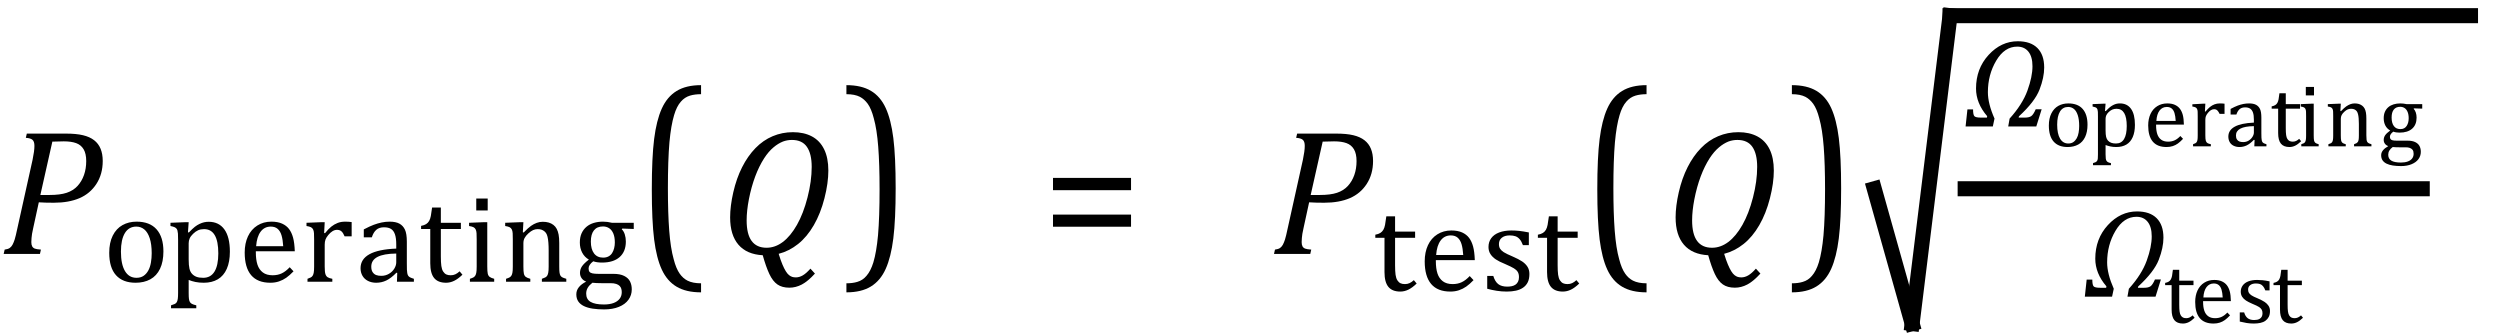
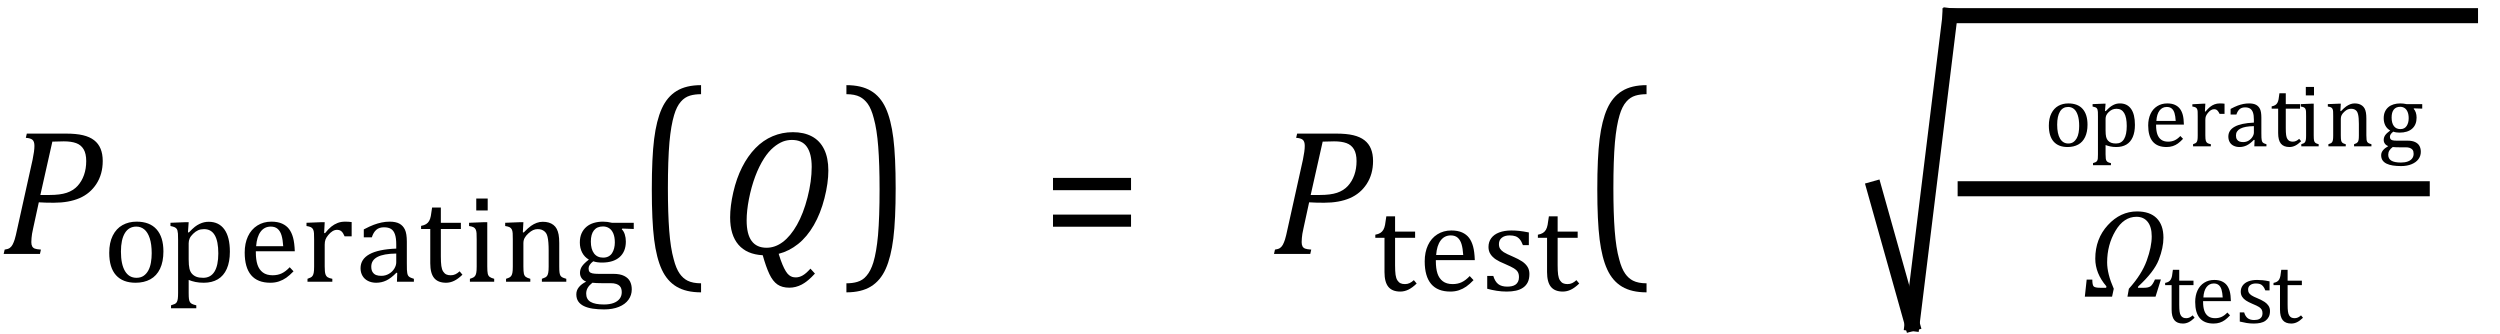
<svg xmlns="http://www.w3.org/2000/svg" stroke-dasharray="none" shape-rendering="auto" font-family="'Dialog'" width="276.813" text-rendering="auto" fill-opacity="1" contentScriptType="text/ecmascript" color-interpolation="auto" color-rendering="auto" preserveAspectRatio="xMidYMid meet" font-size="12" fill="black" stroke="black" image-rendering="auto" stroke-miterlimit="10" zoomAndPan="magnify" version="1.0" stroke-linecap="square" stroke-linejoin="miter" contentStyleType="text/css" font-style="normal" height="37" stroke-width="1" stroke-dashoffset="0" font-weight="normal" stroke-opacity="1" y="-11">
  <defs id="genericDefs" />
  <g>
    <g text-rendering="optimizeLegibility" transform="translate(0,28.12)" color-rendering="optimizeQuality" color-interpolation="linearRGB" image-rendering="optimizeQuality">
      <path d="M7.281 -13.328 Q8.438 -13.328 9.188 -13.148 Q9.938 -12.969 10.422 -12.594 Q10.906 -12.219 11.141 -11.641 Q11.375 -11.062 11.375 -10.297 Q11.375 -8.844 10.68 -7.766 Q9.984 -6.688 8.805 -6.18 Q7.625 -5.672 5.953 -5.672 Q4.969 -5.672 4.297 -5.719 L3.672 -2.844 Q3.578 -2.438 3.547 -2.227 Q3.516 -2.016 3.492 -1.766 Q3.469 -1.516 3.469 -1.312 Q3.469 -1.016 3.562 -0.844 Q3.656 -0.672 3.852 -0.594 Q4.047 -0.516 4.531 -0.484 L4.422 0 L0.406 0 L0.516 -0.484 Q0.891 -0.531 1.078 -0.664 Q1.266 -0.797 1.391 -1.031 Q1.516 -1.266 1.625 -1.602 Q1.734 -1.938 1.938 -2.906 L3.609 -10.438 Q3.812 -11.406 3.812 -11.969 Q3.812 -12.453 3.594 -12.641 Q3.375 -12.828 2.859 -12.859 L2.969 -13.328 L7.281 -13.328 ZM5.484 -6.531 Q6.656 -6.531 7.383 -6.773 Q8.109 -7.016 8.578 -7.523 Q9.047 -8.031 9.297 -8.734 Q9.547 -9.438 9.547 -10.281 Q9.547 -11.109 9.258 -11.594 Q8.969 -12.078 8.43 -12.273 Q7.891 -12.469 7.062 -12.469 Q6.453 -12.469 5.797 -12.438 L4.469 -6.531 L5.484 -6.531 Z" stroke="none" />
    </g>
    <g text-rendering="optimizeLegibility" transform="translate(11.375,31.198)" color-rendering="optimizeQuality" color-interpolation="linearRGB" image-rendering="optimizeQuality">
      <path d="M3.641 0.109 Q2.219 0.109 1.469 -0.727 Q0.719 -1.562 0.719 -3.203 Q0.719 -4.328 1.109 -5.109 Q1.5 -5.891 2.188 -6.273 Q2.875 -6.656 3.75 -6.656 Q5.203 -6.656 5.961 -5.805 Q6.719 -4.953 6.719 -3.359 Q6.719 -2.219 6.344 -1.438 Q5.969 -0.656 5.273 -0.273 Q4.578 0.109 3.641 0.109 ZM2.016 -3.344 Q2.016 -1.938 2.461 -1.188 Q2.906 -0.438 3.734 -0.438 Q4.203 -0.438 4.523 -0.656 Q4.844 -0.875 5.047 -1.25 Q5.25 -1.625 5.336 -2.125 Q5.422 -2.625 5.422 -3.156 Q5.422 -4.156 5.203 -4.82 Q4.984 -5.484 4.602 -5.797 Q4.219 -6.109 3.719 -6.109 Q2.891 -6.109 2.453 -5.391 Q2.016 -4.672 2.016 -3.344 ZM9.516 -0.203 L9.516 1.234 Q9.516 1.688 9.547 1.906 Q9.578 2.125 9.656 2.25 Q9.734 2.375 9.883 2.453 Q10.031 2.531 10.359 2.609 L10.359 2.938 L7.562 2.938 L7.562 2.609 Q7.812 2.531 7.969 2.461 Q8.125 2.391 8.203 2.25 Q8.281 2.109 8.312 1.875 Q8.344 1.641 8.344 1.234 L8.344 -4.625 Q8.344 -5.125 8.328 -5.328 Q8.312 -5.531 8.273 -5.672 Q8.234 -5.812 8.156 -5.898 Q8.078 -5.984 7.945 -6.047 Q7.812 -6.109 7.5 -6.172 L7.5 -6.531 L9.109 -6.594 L9.516 -6.594 L9.438 -5.484 L9.531 -5.453 Q9.953 -5.891 10.203 -6.086 Q10.453 -6.281 10.719 -6.406 Q10.984 -6.531 11.227 -6.586 Q11.469 -6.641 11.734 -6.641 Q12.859 -6.641 13.469 -5.797 Q14.078 -4.953 14.078 -3.328 Q14.078 -2.203 13.734 -1.43 Q13.391 -0.656 12.742 -0.273 Q12.094 0.109 11.188 0.109 Q10.672 0.109 10.266 0.023 Q9.859 -0.062 9.516 -0.203 ZM9.516 -2.469 Q9.516 -1.812 9.602 -1.453 Q9.688 -1.094 9.891 -0.875 Q10.094 -0.656 10.383 -0.547 Q10.672 -0.438 11.125 -0.438 Q11.953 -0.438 12.375 -1.125 Q12.797 -1.812 12.797 -3.141 Q12.797 -5.828 11.219 -5.828 Q10.844 -5.828 10.562 -5.703 Q10.281 -5.578 10.008 -5.312 Q9.734 -5.047 9.625 -4.797 Q9.516 -4.547 9.516 -4.266 L9.516 -2.469 ZM21.125 -1.156 Q20.688 -0.703 20.32 -0.445 Q19.953 -0.188 19.516 -0.039 Q19.078 0.109 18.562 0.109 Q17.141 0.109 16.43 -0.734 Q15.719 -1.578 15.719 -3.234 Q15.719 -4.25 16.078 -5.023 Q16.438 -5.797 17.117 -6.227 Q17.797 -6.656 18.672 -6.656 Q19.375 -6.656 19.859 -6.438 Q20.344 -6.219 20.633 -5.836 Q20.922 -5.453 21.078 -4.875 Q21.234 -4.297 21.266 -3.375 L16.953 -3.375 L16.953 -3.25 Q16.953 -2.438 17.133 -1.891 Q17.312 -1.344 17.727 -1.031 Q18.141 -0.719 18.812 -0.719 Q19.375 -0.719 19.82 -0.93 Q20.266 -1.141 20.703 -1.609 L21.125 -1.156 ZM19.984 -3.938 Q19.938 -4.672 19.797 -5.141 Q19.656 -5.609 19.367 -5.859 Q19.078 -6.109 18.609 -6.109 Q17.906 -6.109 17.484 -5.547 Q17.062 -4.984 16.984 -3.938 L19.984 -3.938 ZM24.516 -5.406 L24.609 -5.375 Q24.984 -5.844 25.305 -6.102 Q25.625 -6.359 26 -6.508 Q26.375 -6.656 26.844 -6.656 Q27.234 -6.656 27.562 -6.609 L27.562 -5.031 L26.781 -5.031 Q26.625 -5.406 26.438 -5.578 Q26.25 -5.75 25.938 -5.75 Q25.688 -5.75 25.445 -5.602 Q25.203 -5.453 24.977 -5.18 Q24.75 -4.906 24.664 -4.672 Q24.578 -4.438 24.578 -4.109 L24.578 -1.703 Q24.578 -1.094 24.656 -0.852 Q24.734 -0.609 24.906 -0.5 Q25.078 -0.391 25.422 -0.328 L25.422 0 L22.672 0 L22.672 -0.328 Q22.938 -0.422 23.047 -0.484 Q23.156 -0.547 23.234 -0.656 Q23.312 -0.766 23.359 -0.984 Q23.406 -1.203 23.406 -1.688 L23.406 -4.672 Q23.406 -5.109 23.391 -5.375 Q23.375 -5.641 23.289 -5.805 Q23.203 -5.969 23.039 -6.047 Q22.875 -6.125 22.562 -6.172 L22.562 -6.531 L24.172 -6.594 L24.578 -6.594 L24.516 -5.406 ZM32.609 -0.984 L32.516 -1 Q31.922 -0.391 31.398 -0.141 Q30.875 0.109 30.281 0.109 Q29.766 0.109 29.367 -0.094 Q28.969 -0.297 28.758 -0.664 Q28.547 -1.031 28.547 -1.5 Q28.547 -2.5 29.531 -3.047 Q30.516 -3.594 32.5 -3.672 L32.5 -4.125 Q32.5 -4.828 32.359 -5.242 Q32.219 -5.656 31.93 -5.844 Q31.641 -6.031 31.141 -6.031 Q30.609 -6.031 30.289 -5.75 Q29.969 -5.469 29.797 -4.922 L28.906 -4.922 L28.906 -5.797 Q29.562 -6.141 30 -6.305 Q30.438 -6.469 30.875 -6.562 Q31.312 -6.656 31.766 -6.656 Q32.438 -6.656 32.844 -6.438 Q33.25 -6.219 33.461 -5.773 Q33.672 -5.328 33.672 -4.438 L33.672 -2.062 Q33.672 -1.547 33.68 -1.344 Q33.688 -1.141 33.719 -0.961 Q33.75 -0.781 33.82 -0.672 Q33.891 -0.562 34.023 -0.492 Q34.156 -0.422 34.453 -0.328 L34.453 0 L32.578 0 L32.609 -0.984 ZM32.5 -3.125 Q31.109 -3.109 30.422 -2.75 Q29.734 -2.391 29.734 -1.672 Q29.734 -1.281 29.891 -1.055 Q30.047 -0.828 30.281 -0.742 Q30.516 -0.656 30.844 -0.656 Q31.312 -0.656 31.695 -0.883 Q32.078 -1.109 32.289 -1.461 Q32.5 -1.812 32.5 -2.156 L32.5 -3.125 ZM35.25 -6.188 Q35.594 -6.25 35.805 -6.383 Q36.016 -6.516 36.141 -6.734 Q36.266 -6.953 36.328 -7.281 Q36.391 -7.609 36.469 -8.219 L37.438 -8.219 L37.438 -6.531 L39.656 -6.531 L39.656 -5.844 L37.438 -5.844 L37.438 -2.797 Q37.438 -2.141 37.492 -1.75 Q37.547 -1.359 37.695 -1.133 Q37.844 -0.906 38.039 -0.812 Q38.234 -0.719 38.531 -0.719 Q38.812 -0.719 39.047 -0.828 Q39.281 -0.938 39.516 -1.156 L39.828 -0.781 Q39.344 -0.312 38.906 -0.102 Q38.469 0.109 38.016 0.109 Q37.125 0.109 36.695 -0.414 Q36.266 -0.938 36.266 -2.047 L36.266 -5.844 L35.25 -5.844 L35.25 -6.188 ZM42.625 -9.219 L42.625 -7.891 L41.359 -7.891 L41.359 -9.219 L42.625 -9.219 ZM40.656 -0.328 Q40.938 -0.422 41.047 -0.484 Q41.156 -0.547 41.234 -0.656 Q41.312 -0.766 41.359 -0.984 Q41.406 -1.203 41.406 -1.688 L41.406 -4.672 Q41.406 -5.109 41.391 -5.375 Q41.375 -5.641 41.289 -5.805 Q41.203 -5.969 41.039 -6.047 Q40.875 -6.125 40.562 -6.172 L40.562 -6.531 L42.156 -6.594 L42.578 -6.594 L42.578 -1.703 Q42.578 -1.125 42.633 -0.891 Q42.688 -0.656 42.844 -0.539 Q43 -0.422 43.344 -0.328 L43.344 0 L40.656 0 L40.656 -0.328 ZM51.328 0 L48.625 0 L48.625 -0.328 Q48.891 -0.422 49.008 -0.484 Q49.125 -0.547 49.203 -0.656 Q49.281 -0.766 49.328 -0.992 Q49.375 -1.219 49.375 -1.688 L49.375 -3.469 Q49.375 -3.953 49.344 -4.344 Q49.312 -4.734 49.25 -4.984 Q49.188 -5.234 49.094 -5.375 Q49 -5.516 48.875 -5.609 Q48.75 -5.703 48.586 -5.766 Q48.422 -5.828 48.156 -5.828 Q47.891 -5.828 47.648 -5.719 Q47.406 -5.609 47.125 -5.352 Q46.844 -5.094 46.711 -4.844 Q46.578 -4.594 46.578 -4.266 L46.578 -1.703 Q46.578 -1.125 46.633 -0.891 Q46.688 -0.656 46.844 -0.539 Q47 -0.422 47.344 -0.328 L47.344 0 L44.656 0 L44.656 -0.328 Q44.938 -0.422 45.047 -0.484 Q45.156 -0.547 45.234 -0.656 Q45.312 -0.766 45.359 -0.984 Q45.406 -1.203 45.406 -1.688 L45.406 -4.672 Q45.406 -5.109 45.391 -5.375 Q45.375 -5.641 45.289 -5.805 Q45.203 -5.969 45.039 -6.047 Q44.875 -6.125 44.562 -6.172 L44.562 -6.531 L46.172 -6.594 L46.578 -6.594 L46.516 -5.484 L46.609 -5.453 Q47.109 -5.969 47.422 -6.188 Q47.734 -6.406 48.055 -6.523 Q48.375 -6.641 48.719 -6.641 Q49.094 -6.641 49.383 -6.555 Q49.672 -6.469 49.898 -6.297 Q50.125 -6.125 50.266 -5.859 Q50.406 -5.594 50.477 -5.227 Q50.547 -4.859 50.547 -4.281 L50.547 -1.703 Q50.547 -1.234 50.578 -1.023 Q50.609 -0.812 50.672 -0.695 Q50.734 -0.578 50.867 -0.5 Q51 -0.422 51.328 -0.328 L51.328 0 ZM58.797 -5.844 L57.531 -5.891 L57.469 -5.812 Q57.688 -5.609 57.805 -5.242 Q57.922 -4.875 57.922 -4.453 Q57.922 -3.344 57.234 -2.734 Q56.547 -2.125 55.281 -2.125 Q54.719 -2.125 54.312 -2.266 Q53.797 -1.875 53.797 -1.484 Q53.797 -1.234 53.891 -1.109 Q53.984 -0.984 54.219 -0.93 Q54.453 -0.875 54.906 -0.875 L56.547 -0.875 Q57.281 -0.875 57.734 -0.648 Q58.188 -0.422 58.383 -0.039 Q58.578 0.344 58.578 0.844 Q58.578 1.484 58.211 1.992 Q57.844 2.5 57.148 2.781 Q56.453 3.062 55.516 3.062 Q54.828 3.062 54.258 2.977 Q53.688 2.891 53.281 2.695 Q52.875 2.5 52.656 2.18 Q52.438 1.859 52.438 1.391 Q52.438 0.953 52.719 0.602 Q53 0.25 53.531 -0.016 Q53.203 -0.141 53.023 -0.398 Q52.844 -0.656 52.844 -0.984 Q52.844 -1.375 53.062 -1.703 Q53.281 -2.031 53.828 -2.453 Q53.344 -2.734 53.086 -3.227 Q52.828 -3.719 52.828 -4.344 Q52.828 -4.938 53.023 -5.367 Q53.219 -5.797 53.562 -6.086 Q53.906 -6.375 54.375 -6.516 Q54.844 -6.656 55.391 -6.656 Q55.891 -6.656 56.375 -6.531 L58.797 -6.531 L58.797 -5.844 ZM54.047 -4.453 Q54.047 -3.609 54.398 -3.141 Q54.75 -2.672 55.406 -2.672 Q55.75 -2.672 56 -2.805 Q56.25 -2.938 56.398 -3.172 Q56.547 -3.406 56.625 -3.711 Q56.703 -4.016 56.703 -4.344 Q56.703 -4.953 56.531 -5.352 Q56.359 -5.75 56.062 -5.938 Q55.766 -6.125 55.391 -6.125 Q54.734 -6.125 54.391 -5.695 Q54.047 -5.266 54.047 -4.453 ZM54.219 0.109 Q53.875 0.375 53.703 0.664 Q53.531 0.953 53.531 1.312 Q53.531 1.938 54.016 2.227 Q54.5 2.516 55.5 2.516 Q56.125 2.516 56.562 2.352 Q57 2.188 57.234 1.883 Q57.469 1.578 57.469 1.156 Q57.469 0.969 57.422 0.789 Q57.375 0.609 57.242 0.469 Q57.109 0.328 56.859 0.242 Q56.609 0.156 56.219 0.156 L55.203 0.156 Q54.641 0.156 54.219 0.109 Z" stroke="none" />
    </g>
    <g text-rendering="optimizeLegibility" transform="translate(70.406,27.032) matrix(1,0,0,1.256,0,0)" color-rendering="optimizeQuality" color-interpolation="linearRGB" image-rendering="optimizeQuality">
      <path d="M7.219 4.25 Q5.562 4.25 4.508 3.75 Q3.453 3.25 2.867 2.234 Q2.281 1.219 2.023 -0.414 Q1.766 -2.047 1.766 -4.844 Q1.766 -7.625 2.023 -9.266 Q2.281 -10.906 2.867 -11.945 Q3.453 -12.984 4.508 -13.5 Q5.562 -14.016 7.219 -14.016 L7.219 -13.219 Q6.531 -13.219 6 -13.094 Q5.406 -12.953 4.984 -12.562 Q4.516 -12.141 4.234 -11.375 Q3.891 -10.469 3.719 -8.984 Q3.547 -7.406 3.547 -4.922 Q3.547 -2.719 3.695 -1.18 Q3.844 0.359 4.188 1.328 Q4.453 2.156 4.859 2.609 Q5.219 3.016 5.719 3.219 Q6.297 3.453 7.219 3.453 L7.219 4.25 Z" stroke="none" />
    </g>
    <g text-rendering="optimizeLegibility" transform="translate(79.625,28.12)" color-rendering="optimizeQuality" color-interpolation="linearRGB" image-rendering="optimizeQuality">
      <path d="M6.594 -0.016 Q6.812 0.703 7.008 1.164 Q7.203 1.625 7.383 1.914 Q7.562 2.203 7.742 2.344 Q7.922 2.484 8.094 2.539 Q8.266 2.594 8.5 2.594 Q8.875 2.594 9.258 2.375 Q9.641 2.156 10.109 1.625 L10.609 2.172 Q9.828 3.031 9.156 3.383 Q8.484 3.734 7.781 3.734 Q6.969 3.734 6.453 3.375 Q5.938 3.016 5.562 2.219 Q5.188 1.422 4.828 0.141 Q3.062 0.047 2.141 -1.023 Q1.219 -2.094 1.219 -4.047 Q1.219 -5.297 1.57 -6.836 Q1.922 -8.375 2.547 -9.609 Q3.172 -10.844 4.023 -11.719 Q4.875 -12.594 5.93 -13.039 Q6.984 -13.484 8.172 -13.484 Q9.391 -13.484 10.273 -13.016 Q11.156 -12.547 11.625 -11.594 Q12.094 -10.641 12.094 -9.234 Q12.094 -7.859 11.664 -6.172 Q11.234 -4.484 10.484 -3.188 Q9.734 -1.891 8.742 -1.102 Q7.75 -0.312 6.594 -0.016 ZM10.25 -9.641 Q10.25 -11.094 9.719 -11.859 Q9.188 -12.625 8.062 -12.625 Q7.547 -12.625 7.078 -12.453 Q6.531 -12.234 6.031 -11.812 Q5.469 -11.344 4.984 -10.594 Q4.422 -9.719 4 -8.594 Q3.562 -7.422 3.297 -6.062 Q3.047 -4.766 3.047 -3.719 Q3.047 -2.188 3.602 -1.438 Q4.156 -0.688 5.25 -0.688 Q6.203 -0.688 7.055 -1.328 Q7.906 -1.969 8.617 -3.219 Q9.328 -4.469 9.789 -6.266 Q10.25 -8.062 10.25 -9.641 Z" stroke="none" />
    </g>
    <g text-rendering="optimizeLegibility" transform="translate(93.297,27.032) matrix(1,0,0,1.256,0,0)" color-rendering="optimizeQuality" color-interpolation="linearRGB" image-rendering="optimizeQuality">
      <path d="M0.422 -14.016 Q2.078 -14.016 3.133 -13.516 Q4.188 -13.016 4.773 -12 Q5.359 -10.984 5.617 -9.352 Q5.875 -7.719 5.875 -4.922 Q5.875 -2.156 5.617 -0.508 Q5.359 1.141 4.773 2.18 Q4.188 3.219 3.133 3.734 Q2.078 4.25 0.422 4.25 L0.422 3.453 Q1.109 3.453 1.625 3.328 Q2.234 3.188 2.641 2.797 Q3.109 2.375 3.406 1.609 Q3.75 0.703 3.922 -0.781 Q4.094 -2.359 4.094 -4.844 Q4.094 -7.047 3.945 -8.586 Q3.797 -10.125 3.453 -11.094 Q3.188 -11.922 2.781 -12.375 Q2.406 -12.781 1.922 -12.984 Q1.344 -13.219 0.422 -13.219 L0.422 -14.016 Z" stroke="none" />
    </g>
    <g text-rendering="optimizeLegibility" transform="translate(115.375,28.12)" color-rendering="optimizeQuality" color-interpolation="linearRGB" image-rendering="optimizeQuality">
      <path d="M1.219 -7.062 L1.219 -8.422 L9.859 -8.422 L9.859 -7.062 L1.219 -7.062 ZM1.219 -3.016 L1.219 -4.359 L9.859 -4.359 L9.859 -3.016 L1.219 -3.016 Z" stroke="none" />
    </g>
    <g text-rendering="optimizeLegibility" transform="translate(140.657,28.12)" color-rendering="optimizeQuality" color-interpolation="linearRGB" image-rendering="optimizeQuality">
      <path d="M7.281 -13.328 Q8.438 -13.328 9.188 -13.148 Q9.938 -12.969 10.422 -12.594 Q10.906 -12.219 11.141 -11.641 Q11.375 -11.062 11.375 -10.297 Q11.375 -8.844 10.68 -7.766 Q9.984 -6.688 8.805 -6.18 Q7.625 -5.672 5.953 -5.672 Q4.969 -5.672 4.297 -5.719 L3.672 -2.844 Q3.578 -2.438 3.547 -2.227 Q3.516 -2.016 3.492 -1.766 Q3.469 -1.516 3.469 -1.312 Q3.469 -1.016 3.562 -0.844 Q3.656 -0.672 3.852 -0.594 Q4.047 -0.516 4.531 -0.484 L4.422 0 L0.406 0 L0.516 -0.484 Q0.891 -0.531 1.078 -0.664 Q1.266 -0.797 1.391 -1.031 Q1.516 -1.266 1.625 -1.602 Q1.734 -1.938 1.938 -2.906 L3.609 -10.438 Q3.812 -11.406 3.812 -11.969 Q3.812 -12.453 3.594 -12.641 Q3.375 -12.828 2.859 -12.859 L2.969 -13.328 L7.281 -13.328 ZM5.484 -6.531 Q6.656 -6.531 7.383 -6.773 Q8.109 -7.016 8.578 -7.523 Q9.047 -8.031 9.297 -8.734 Q9.547 -9.438 9.547 -10.281 Q9.547 -11.109 9.258 -11.594 Q8.969 -12.078 8.43 -12.273 Q7.891 -12.469 7.062 -12.469 Q6.453 -12.469 5.797 -12.438 L4.469 -6.531 L5.484 -6.531 Z" stroke="none" />
    </g>
    <g text-rendering="optimizeLegibility" transform="translate(152.032,32.175)" color-rendering="optimizeQuality" color-interpolation="linearRGB" image-rendering="optimizeQuality">
      <path d="M0.25 -6.188 Q0.594 -6.25 0.805 -6.383 Q1.016 -6.516 1.141 -6.734 Q1.266 -6.953 1.328 -7.281 Q1.391 -7.609 1.469 -8.219 L2.438 -8.219 L2.438 -6.531 L4.656 -6.531 L4.656 -5.844 L2.438 -5.844 L2.438 -2.797 Q2.438 -2.141 2.492 -1.75 Q2.547 -1.359 2.695 -1.133 Q2.844 -0.906 3.039 -0.812 Q3.234 -0.719 3.531 -0.719 Q3.812 -0.719 4.047 -0.828 Q4.281 -0.938 4.516 -1.156 L4.828 -0.781 Q4.344 -0.312 3.906 -0.102 Q3.469 0.109 3.016 0.109 Q2.125 0.109 1.695 -0.414 Q1.266 -0.938 1.266 -2.047 L1.266 -5.844 L0.25 -5.844 L0.25 -6.188 ZM11.125 -1.156 Q10.688 -0.703 10.32 -0.445 Q9.953 -0.188 9.516 -0.039 Q9.078 0.109 8.562 0.109 Q7.141 0.109 6.43 -0.734 Q5.719 -1.578 5.719 -3.234 Q5.719 -4.25 6.078 -5.023 Q6.438 -5.797 7.117 -6.227 Q7.797 -6.656 8.672 -6.656 Q9.375 -6.656 9.859 -6.438 Q10.344 -6.219 10.633 -5.836 Q10.922 -5.453 11.078 -4.875 Q11.234 -4.297 11.266 -3.375 L6.953 -3.375 L6.953 -3.25 Q6.953 -2.438 7.133 -1.891 Q7.312 -1.344 7.727 -1.031 Q8.141 -0.719 8.812 -0.719 Q9.375 -0.719 9.82 -0.93 Q10.266 -1.141 10.703 -1.609 L11.125 -1.156 ZM9.984 -3.938 Q9.938 -4.672 9.797 -5.141 Q9.656 -5.609 9.367 -5.859 Q9.078 -6.109 8.609 -6.109 Q7.906 -6.109 7.484 -5.547 Q7.062 -4.984 6.984 -3.938 L9.984 -3.938 ZM17.25 -5.031 L16.594 -5.031 Q16.438 -5.453 16.234 -5.688 Q16.031 -5.922 15.766 -6.016 Q15.5 -6.109 15.125 -6.109 Q14.578 -6.109 14.258 -5.852 Q13.938 -5.594 13.938 -5.156 Q13.938 -4.844 14.062 -4.641 Q14.188 -4.438 14.461 -4.258 Q14.734 -4.078 15.438 -3.781 Q16.125 -3.484 16.508 -3.227 Q16.891 -2.969 17.102 -2.633 Q17.312 -2.297 17.312 -1.844 Q17.312 -1.297 17.133 -0.93 Q16.953 -0.562 16.617 -0.328 Q16.281 -0.094 15.82 0.008 Q15.359 0.109 14.812 0.109 Q14.234 0.109 13.695 0.023 Q13.156 -0.062 12.641 -0.203 L12.641 -1.625 L13.312 -1.625 Q13.5 -1 13.859 -0.719 Q14.219 -0.438 14.859 -0.438 Q15.109 -0.438 15.344 -0.484 Q15.578 -0.531 15.758 -0.648 Q15.938 -0.766 16.047 -0.977 Q16.156 -1.188 16.156 -1.484 Q16.156 -1.844 16.023 -2.062 Q15.891 -2.281 15.602 -2.461 Q15.312 -2.641 14.594 -2.953 Q13.969 -3.203 13.594 -3.453 Q13.219 -3.703 13 -4.039 Q12.781 -4.375 12.781 -4.828 Q12.781 -5.391 13.086 -5.805 Q13.391 -6.219 13.969 -6.438 Q14.547 -6.656 15.312 -6.656 Q15.766 -6.656 16.188 -6.609 Q16.609 -6.562 17.25 -6.438 L17.25 -5.031 ZM18.25 -6.188 Q18.594 -6.25 18.805 -6.383 Q19.016 -6.516 19.141 -6.734 Q19.266 -6.953 19.328 -7.281 Q19.391 -7.609 19.469 -8.219 L20.438 -8.219 L20.438 -6.531 L22.656 -6.531 L22.656 -5.844 L20.438 -5.844 L20.438 -2.797 Q20.438 -2.141 20.492 -1.75 Q20.547 -1.359 20.695 -1.133 Q20.844 -0.906 21.039 -0.812 Q21.234 -0.719 21.531 -0.719 Q21.812 -0.719 22.047 -0.828 Q22.281 -0.938 22.516 -1.156 L22.828 -0.781 Q22.344 -0.312 21.906 -0.102 Q21.469 0.109 21.016 0.109 Q20.125 0.109 19.695 -0.414 Q19.266 -0.938 19.266 -2.047 L19.266 -5.844 L18.25 -5.844 L18.25 -6.188 Z" stroke="none" />
    </g>
    <g text-rendering="optimizeLegibility" transform="translate(175.095,27.032) matrix(1,0,0,1.256,0,0)" color-rendering="optimizeQuality" color-interpolation="linearRGB" image-rendering="optimizeQuality">
      <path d="M7.219 4.25 Q5.562 4.25 4.508 3.75 Q3.453 3.25 2.867 2.234 Q2.281 1.219 2.023 -0.414 Q1.766 -2.047 1.766 -4.844 Q1.766 -7.625 2.023 -9.266 Q2.281 -10.906 2.867 -11.945 Q3.453 -12.984 4.508 -13.5 Q5.562 -14.016 7.219 -14.016 L7.219 -13.219 Q6.531 -13.219 6 -13.094 Q5.406 -12.953 4.984 -12.562 Q4.516 -12.141 4.234 -11.375 Q3.891 -10.469 3.719 -8.984 Q3.547 -7.406 3.547 -4.922 Q3.547 -2.719 3.695 -1.18 Q3.844 0.359 4.188 1.328 Q4.453 2.156 4.859 2.609 Q5.219 3.016 5.719 3.219 Q6.297 3.453 7.219 3.453 L7.219 4.25 Z" stroke="none" />
    </g>
    <g text-rendering="optimizeLegibility" transform="translate(184.313,28.12)" color-rendering="optimizeQuality" color-interpolation="linearRGB" image-rendering="optimizeQuality">
-       <path d="M6.594 -0.016 Q6.812 0.703 7.008 1.164 Q7.203 1.625 7.383 1.914 Q7.562 2.203 7.742 2.344 Q7.922 2.484 8.094 2.539 Q8.266 2.594 8.5 2.594 Q8.875 2.594 9.258 2.375 Q9.641 2.156 10.109 1.625 L10.609 2.172 Q9.828 3.031 9.156 3.383 Q8.484 3.734 7.781 3.734 Q6.969 3.734 6.453 3.375 Q5.938 3.016 5.562 2.219 Q5.188 1.422 4.828 0.141 Q3.062 0.047 2.141 -1.023 Q1.219 -2.094 1.219 -4.047 Q1.219 -5.297 1.57 -6.836 Q1.922 -8.375 2.547 -9.609 Q3.172 -10.844 4.023 -11.719 Q4.875 -12.594 5.93 -13.039 Q6.984 -13.484 8.172 -13.484 Q9.391 -13.484 10.273 -13.016 Q11.156 -12.547 11.625 -11.594 Q12.094 -10.641 12.094 -9.234 Q12.094 -7.859 11.664 -6.172 Q11.234 -4.484 10.484 -3.188 Q9.734 -1.891 8.742 -1.102 Q7.75 -0.312 6.594 -0.016 ZM10.25 -9.641 Q10.25 -11.094 9.719 -11.859 Q9.188 -12.625 8.062 -12.625 Q7.547 -12.625 7.078 -12.453 Q6.531 -12.234 6.031 -11.812 Q5.469 -11.344 4.984 -10.594 Q4.422 -9.719 4 -8.594 Q3.562 -7.422 3.297 -6.062 Q3.047 -4.766 3.047 -3.719 Q3.047 -2.188 3.602 -1.438 Q4.156 -0.688 5.25 -0.688 Q6.203 -0.688 7.055 -1.328 Q7.906 -1.969 8.617 -3.219 Q9.328 -4.469 9.789 -6.266 Q10.25 -8.062 10.25 -9.641 Z" stroke="none" />
-     </g>
+       </g>
    <g text-rendering="optimizeLegibility" transform="translate(197.985,27.032) matrix(1,0,0,1.256,0,0)" color-rendering="optimizeQuality" color-interpolation="linearRGB" image-rendering="optimizeQuality">
-       <path d="M0.422 -14.016 Q2.078 -14.016 3.133 -13.516 Q4.188 -13.016 4.773 -12 Q5.359 -10.984 5.617 -9.352 Q5.875 -7.719 5.875 -4.922 Q5.875 -2.156 5.617 -0.508 Q5.359 1.141 4.773 2.18 Q4.188 3.219 3.133 3.734 Q2.078 4.25 0.422 4.25 L0.422 3.453 Q1.109 3.453 1.625 3.328 Q2.234 3.188 2.641 2.797 Q3.109 2.375 3.406 1.609 Q3.75 0.703 3.922 -0.781 Q4.094 -2.359 4.094 -4.844 Q4.094 -7.047 3.945 -8.586 Q3.797 -10.125 3.453 -11.094 Q3.188 -11.922 2.781 -12.375 Q2.406 -12.781 1.922 -12.984 Q1.344 -13.219 0.422 -13.219 L0.422 -14.016 Z" stroke="none" />
-     </g>
+       </g>
    <g text-rendering="optimizeLegibility" stroke-width="1.667" color-interpolation="linearRGB" color-rendering="optimizeQuality" image-rendering="optimizeQuality">
      <line y2="35.825" fill="none" x1="207.527" x2="211.721" y1="20.9" />
      <line y2="1.735" fill="none" x1="211.721" x2="215.916" y1="35.825" />
      <line y2="1.735" fill="none" x1="215.916" x2="273.547" y1="1.735" />
      <line y2="20.9" fill="none" x1="217.593" x2="268.203" y1="20.9" />
-       <path d="M5.953 -1.125 L5.922 -0.984 L6.609 -0.984 Q7.062 -0.984 7.305 -1.141 Q7.547 -1.297 7.812 -1.906 L8.469 -1.906 L7.875 0 L4.766 0 L4.922 -0.875 Q6.344 -2.453 6.898 -3.984 Q7.453 -5.516 7.453 -6.672 Q7.453 -7.719 7.008 -8.281 Q6.562 -8.844 5.766 -8.844 Q4.359 -8.844 3.438 -7.289 Q2.516 -5.734 2.516 -3.797 Q2.516 -2.531 3.25 -0.875 L3.062 0 L0.047 0 L0.25 -1.891 L0.875 -1.891 Q0.875 -1.312 1.016 -1.148 Q1.156 -0.984 1.75 -0.984 L2.406 -0.984 L2.438 -1.141 Q1.203 -2.578 1.203 -4.203 Q1.203 -6.406 2.594 -7.922 Q3.984 -9.438 5.828 -9.438 Q7.25 -9.438 8 -8.688 Q8.75 -7.938 8.75 -6.531 Q8.75 -5.422 8.234 -4.086 Q7.719 -2.75 5.953 -1.125 Z" stroke-width="1" transform="translate(217.593,14.006)" stroke="none" />
    </g>
    <g text-rendering="optimizeLegibility" transform="translate(226.343,16.201)" color-rendering="optimizeQuality" color-interpolation="linearRGB" image-rendering="optimizeQuality">
      <path d="M2.594 0.078 Q1.578 0.078 1.047 -0.523 Q0.516 -1.125 0.516 -2.297 Q0.516 -3.094 0.797 -3.648 Q1.078 -4.203 1.562 -4.477 Q2.047 -4.75 2.672 -4.75 Q3.719 -4.75 4.258 -4.141 Q4.797 -3.531 4.797 -2.391 Q4.797 -1.594 4.531 -1.031 Q4.266 -0.469 3.766 -0.195 Q3.266 0.078 2.594 0.078 ZM1.438 -2.391 Q1.438 -1.391 1.758 -0.852 Q2.078 -0.312 2.672 -0.312 Q3 -0.312 3.227 -0.469 Q3.453 -0.625 3.602 -0.891 Q3.75 -1.156 3.812 -1.516 Q3.875 -1.875 3.875 -2.25 Q3.875 -2.969 3.719 -3.445 Q3.562 -3.922 3.289 -4.141 Q3.016 -4.359 2.656 -4.359 Q2.062 -4.359 1.75 -3.852 Q1.438 -3.344 1.438 -2.391 ZM6.797 -0.141 L6.797 0.891 Q6.797 1.203 6.82 1.359 Q6.844 1.516 6.898 1.602 Q6.953 1.688 7.055 1.75 Q7.156 1.812 7.391 1.859 L7.391 2.094 L5.406 2.094 L5.406 1.859 Q5.578 1.812 5.688 1.758 Q5.797 1.703 5.859 1.609 Q5.922 1.516 5.938 1.344 Q5.953 1.172 5.953 0.891 L5.953 -3.312 Q5.953 -3.656 5.945 -3.805 Q5.938 -3.953 5.906 -4.055 Q5.875 -4.156 5.82 -4.219 Q5.766 -4.281 5.672 -4.32 Q5.578 -4.359 5.359 -4.406 L5.359 -4.672 L6.5 -4.719 L6.797 -4.719 L6.734 -3.922 L6.812 -3.891 Q7.109 -4.203 7.289 -4.344 Q7.469 -4.484 7.656 -4.578 Q7.844 -4.672 8.016 -4.711 Q8.188 -4.75 8.391 -4.75 Q9.188 -4.75 9.617 -4.148 Q10.047 -3.547 10.047 -2.375 Q10.047 -1.578 9.805 -1.023 Q9.562 -0.469 9.102 -0.195 Q8.641 0.078 7.984 0.078 Q7.625 0.078 7.336 0.016 Q7.047 -0.047 6.797 -0.141 ZM6.797 -1.766 Q6.797 -1.297 6.859 -1.039 Q6.922 -0.781 7.07 -0.625 Q7.219 -0.469 7.422 -0.391 Q7.625 -0.312 7.953 -0.312 Q8.547 -0.312 8.844 -0.805 Q9.141 -1.297 9.141 -2.25 Q9.141 -4.156 8.016 -4.156 Q7.75 -4.156 7.547 -4.07 Q7.344 -3.984 7.148 -3.797 Q6.953 -3.609 6.875 -3.43 Q6.797 -3.25 6.797 -3.047 L6.797 -1.766 ZM15.375 -0.828 Q15.062 -0.5 14.805 -0.312 Q14.547 -0.125 14.234 -0.023 Q13.922 0.078 13.547 0.078 Q12.531 0.078 12.023 -0.523 Q11.516 -1.125 11.516 -2.312 Q11.516 -3.031 11.773 -3.586 Q12.031 -4.141 12.516 -4.445 Q13 -4.75 13.625 -4.75 Q14.125 -4.75 14.469 -4.594 Q14.812 -4.438 15.023 -4.164 Q15.234 -3.891 15.344 -3.484 Q15.453 -3.078 15.469 -2.406 L12.391 -2.406 L12.391 -2.312 Q12.391 -1.75 12.523 -1.352 Q12.656 -0.953 12.953 -0.734 Q13.25 -0.516 13.719 -0.516 Q14.125 -0.516 14.445 -0.664 Q14.766 -0.812 15.078 -1.141 L15.375 -0.828 ZM14.562 -2.812 Q14.531 -3.344 14.43 -3.68 Q14.328 -4.016 14.117 -4.188 Q13.906 -4.359 13.578 -4.359 Q13.078 -4.359 12.773 -3.961 Q12.469 -3.562 12.422 -2.812 L14.562 -2.812 ZM17.797 -3.859 L17.859 -3.844 Q18.125 -4.172 18.359 -4.359 Q18.594 -4.547 18.859 -4.648 Q19.125 -4.75 19.453 -4.75 Q19.734 -4.75 19.969 -4.719 L19.969 -3.594 L19.422 -3.594 Q19.297 -3.859 19.164 -3.984 Q19.031 -4.109 18.812 -4.109 Q18.625 -4.109 18.453 -4 Q18.281 -3.891 18.125 -3.695 Q17.969 -3.5 17.906 -3.336 Q17.844 -3.172 17.844 -2.938 L17.844 -1.219 Q17.844 -0.781 17.898 -0.609 Q17.953 -0.438 18.078 -0.359 Q18.203 -0.281 18.453 -0.234 L18.453 0 L16.484 0 L16.484 -0.234 Q16.672 -0.297 16.75 -0.344 Q16.828 -0.391 16.883 -0.469 Q16.938 -0.547 16.969 -0.703 Q17 -0.859 17 -1.203 L17 -3.328 Q17 -3.641 16.992 -3.836 Q16.984 -4.031 16.922 -4.148 Q16.859 -4.266 16.742 -4.32 Q16.625 -4.375 16.406 -4.406 L16.406 -4.656 L17.547 -4.719 L17.844 -4.719 L17.797 -3.859 ZM23.297 -0.703 L23.219 -0.719 Q22.797 -0.281 22.422 -0.102 Q22.047 0.078 21.625 0.078 Q21.266 0.078 20.977 -0.062 Q20.688 -0.203 20.539 -0.469 Q20.391 -0.734 20.391 -1.078 Q20.391 -1.781 21.094 -2.172 Q21.797 -2.562 23.219 -2.625 L23.219 -2.938 Q23.219 -3.453 23.117 -3.742 Q23.016 -4.031 22.805 -4.172 Q22.594 -4.312 22.25 -4.312 Q21.859 -4.312 21.633 -4.109 Q21.406 -3.906 21.281 -3.516 L20.641 -3.516 L20.641 -4.141 Q21.109 -4.391 21.422 -4.508 Q21.734 -4.625 22.047 -4.688 Q22.359 -4.75 22.688 -4.75 Q23.172 -4.75 23.461 -4.594 Q23.75 -4.438 23.898 -4.125 Q24.047 -3.812 24.047 -3.172 L24.047 -1.469 Q24.047 -1.109 24.055 -0.961 Q24.062 -0.812 24.086 -0.688 Q24.109 -0.562 24.156 -0.484 Q24.203 -0.406 24.297 -0.352 Q24.391 -0.297 24.609 -0.234 L24.609 0 L23.266 0 L23.297 -0.703 ZM23.219 -2.234 Q22.219 -2.219 21.727 -1.961 Q21.234 -1.703 21.234 -1.203 Q21.234 -0.922 21.344 -0.758 Q21.453 -0.594 21.625 -0.531 Q21.797 -0.469 22.031 -0.469 Q22.375 -0.469 22.641 -0.633 Q22.906 -0.797 23.062 -1.047 Q23.219 -1.297 23.219 -1.531 L23.219 -2.234 ZM25.188 -4.422 Q25.422 -4.469 25.578 -4.562 Q25.734 -4.656 25.82 -4.812 Q25.906 -4.969 25.953 -5.203 Q26 -5.438 26.047 -5.875 L26.75 -5.875 L26.75 -4.672 L28.328 -4.672 L28.328 -4.172 L26.75 -4.172 L26.75 -2 Q26.75 -1.531 26.789 -1.25 Q26.828 -0.969 26.93 -0.812 Q27.031 -0.656 27.172 -0.586 Q27.312 -0.516 27.531 -0.516 Q27.719 -0.516 27.891 -0.594 Q28.062 -0.672 28.234 -0.828 L28.453 -0.562 Q28.094 -0.219 27.789 -0.07 Q27.484 0.078 27.156 0.078 Q26.516 0.078 26.211 -0.297 Q25.906 -0.672 25.906 -1.469 L25.906 -4.172 L25.188 -4.172 L25.188 -4.422 ZM29.875 -6.578 L29.875 -5.641 L28.969 -5.641 L28.969 -6.578 L29.875 -6.578 ZM28.469 -0.234 Q28.672 -0.297 28.75 -0.344 Q28.828 -0.391 28.883 -0.469 Q28.938 -0.547 28.969 -0.703 Q29 -0.859 29 -1.203 L29 -3.328 Q29 -3.641 28.992 -3.836 Q28.984 -4.031 28.922 -4.148 Q28.859 -4.266 28.742 -4.32 Q28.625 -4.375 28.406 -4.406 L28.406 -4.672 L29.547 -4.719 L29.844 -4.719 L29.844 -1.219 Q29.844 -0.797 29.883 -0.633 Q29.922 -0.469 30.031 -0.383 Q30.141 -0.297 30.391 -0.234 L30.391 0 L28.469 0 L28.469 -0.234 ZM36.234 0 L34.312 0 L34.312 -0.234 Q34.5 -0.297 34.578 -0.344 Q34.656 -0.391 34.719 -0.469 Q34.781 -0.547 34.812 -0.711 Q34.844 -0.875 34.844 -1.203 L34.844 -2.484 Q34.844 -2.828 34.82 -3.102 Q34.797 -3.375 34.75 -3.555 Q34.703 -3.734 34.641 -3.836 Q34.578 -3.938 34.484 -4.008 Q34.391 -4.078 34.273 -4.117 Q34.156 -4.156 33.969 -4.156 Q33.781 -4.156 33.609 -4.086 Q33.438 -4.016 33.234 -3.828 Q33.031 -3.641 32.938 -3.461 Q32.844 -3.281 32.844 -3.047 L32.844 -1.219 Q32.844 -0.797 32.883 -0.633 Q32.922 -0.469 33.031 -0.383 Q33.141 -0.297 33.391 -0.234 L33.391 0 L31.469 0 L31.469 -0.234 Q31.672 -0.297 31.75 -0.344 Q31.828 -0.391 31.883 -0.469 Q31.938 -0.547 31.969 -0.703 Q32 -0.859 32 -1.203 L32 -3.328 Q32 -3.641 31.992 -3.836 Q31.984 -4.031 31.922 -4.148 Q31.859 -4.266 31.742 -4.32 Q31.625 -4.375 31.406 -4.406 L31.406 -4.672 L32.547 -4.719 L32.844 -4.719 L32.797 -3.922 L32.859 -3.891 Q33.219 -4.266 33.445 -4.422 Q33.672 -4.578 33.898 -4.664 Q34.125 -4.75 34.375 -4.75 Q34.641 -4.75 34.844 -4.688 Q35.047 -4.625 35.211 -4.5 Q35.375 -4.375 35.477 -4.188 Q35.578 -4 35.625 -3.734 Q35.672 -3.469 35.672 -3.062 L35.672 -1.219 Q35.672 -0.891 35.695 -0.734 Q35.719 -0.578 35.766 -0.5 Q35.812 -0.422 35.906 -0.359 Q36 -0.297 36.234 -0.234 L36.234 0 ZM41.859 -4.172 L40.953 -4.203 L40.906 -4.156 Q41.062 -4 41.148 -3.742 Q41.234 -3.484 41.234 -3.172 Q41.234 -2.391 40.742 -1.953 Q40.25 -1.516 39.344 -1.516 Q38.938 -1.516 38.656 -1.625 Q38.281 -1.344 38.281 -1.062 Q38.281 -0.891 38.352 -0.797 Q38.422 -0.703 38.586 -0.664 Q38.75 -0.625 39.078 -0.625 L40.25 -0.625 Q40.766 -0.625 41.094 -0.461 Q41.422 -0.297 41.562 -0.023 Q41.703 0.25 41.703 0.609 Q41.703 1.062 41.438 1.422 Q41.172 1.781 40.672 1.984 Q40.172 2.188 39.516 2.188 Q39.016 2.188 38.609 2.125 Q38.203 2.062 37.914 1.922 Q37.625 1.781 37.469 1.555 Q37.312 1.328 37.312 0.984 Q37.312 0.688 37.516 0.438 Q37.719 0.188 38.094 -0.016 Q37.859 -0.109 37.727 -0.289 Q37.594 -0.469 37.594 -0.703 Q37.594 -0.984 37.75 -1.219 Q37.906 -1.453 38.312 -1.75 Q37.953 -1.953 37.773 -2.305 Q37.594 -2.656 37.594 -3.109 Q37.594 -3.531 37.734 -3.836 Q37.875 -4.141 38.117 -4.344 Q38.359 -4.547 38.695 -4.648 Q39.031 -4.75 39.422 -4.75 Q39.781 -4.75 40.125 -4.672 L41.859 -4.672 L41.859 -4.172 ZM38.469 -3.188 Q38.469 -2.578 38.719 -2.242 Q38.969 -1.906 39.438 -1.906 Q39.688 -1.906 39.859 -2 Q40.031 -2.094 40.141 -2.266 Q40.25 -2.438 40.305 -2.648 Q40.359 -2.859 40.359 -3.109 Q40.359 -3.531 40.234 -3.82 Q40.109 -4.109 39.898 -4.242 Q39.688 -4.375 39.422 -4.375 Q38.953 -4.375 38.711 -4.07 Q38.469 -3.766 38.469 -3.188 ZM38.594 0.078 Q38.344 0.266 38.219 0.469 Q38.094 0.672 38.094 0.938 Q38.094 1.375 38.438 1.586 Q38.781 1.797 39.5 1.797 Q39.938 1.797 40.258 1.68 Q40.578 1.562 40.742 1.344 Q40.906 1.125 40.906 0.828 Q40.906 0.688 40.875 0.562 Q40.844 0.438 40.742 0.336 Q40.641 0.234 40.469 0.172 Q40.297 0.109 40.016 0.109 L39.281 0.109 Q38.891 0.109 38.594 0.078 Z" stroke="none" />
    </g>
    <g text-rendering="optimizeLegibility" transform="translate(230.797,32.848)" color-rendering="optimizeQuality" color-interpolation="linearRGB" image-rendering="optimizeQuality">
      <path d="M5.953 -1.125 L5.922 -0.984 L6.609 -0.984 Q7.062 -0.984 7.305 -1.141 Q7.547 -1.297 7.812 -1.906 L8.469 -1.906 L7.875 0 L4.766 0 L4.922 -0.875 Q6.344 -2.453 6.898 -3.984 Q7.453 -5.516 7.453 -6.672 Q7.453 -7.719 7.008 -8.281 Q6.562 -8.844 5.766 -8.844 Q4.359 -8.844 3.438 -7.289 Q2.516 -5.734 2.516 -3.797 Q2.516 -2.531 3.25 -0.875 L3.062 0 L0.047 0 L0.25 -1.891 L0.875 -1.891 Q0.875 -1.312 1.016 -1.148 Q1.156 -0.984 1.75 -0.984 L2.406 -0.984 L2.438 -1.141 Q1.203 -2.578 1.203 -4.203 Q1.203 -6.406 2.594 -7.922 Q3.984 -9.438 5.828 -9.438 Q7.25 -9.438 8 -8.688 Q8.75 -7.938 8.75 -6.531 Q8.75 -5.422 8.234 -4.086 Q7.719 -2.75 5.953 -1.125 Z" stroke="none" />
    </g>
    <g text-rendering="optimizeLegibility" transform="translate(239.547,35.747)" color-rendering="optimizeQuality" color-interpolation="linearRGB" image-rendering="optimizeQuality">
      <path d="M0.188 -4.422 Q0.422 -4.469 0.578 -4.562 Q0.734 -4.656 0.82 -4.812 Q0.906 -4.969 0.953 -5.203 Q1 -5.438 1.047 -5.875 L1.75 -5.875 L1.75 -4.672 L3.328 -4.672 L3.328 -4.172 L1.75 -4.172 L1.75 -2 Q1.75 -1.531 1.789 -1.25 Q1.828 -0.969 1.93 -0.812 Q2.031 -0.656 2.172 -0.586 Q2.312 -0.516 2.531 -0.516 Q2.719 -0.516 2.891 -0.594 Q3.062 -0.672 3.234 -0.828 L3.453 -0.562 Q3.094 -0.219 2.789 -0.07 Q2.484 0.078 2.156 0.078 Q1.516 0.078 1.211 -0.297 Q0.906 -0.672 0.906 -1.469 L0.906 -4.172 L0.188 -4.172 L0.188 -4.422 ZM7.375 -0.828 Q7.062 -0.5 6.805 -0.312 Q6.547 -0.125 6.234 -0.023 Q5.922 0.078 5.547 0.078 Q4.531 0.078 4.023 -0.523 Q3.516 -1.125 3.516 -2.312 Q3.516 -3.031 3.773 -3.586 Q4.031 -4.141 4.516 -4.445 Q5 -4.75 5.625 -4.75 Q6.125 -4.75 6.469 -4.594 Q6.812 -4.438 7.023 -4.164 Q7.234 -3.891 7.344 -3.484 Q7.453 -3.078 7.469 -2.406 L4.391 -2.406 L4.391 -2.312 Q4.391 -1.75 4.523 -1.352 Q4.656 -0.953 4.953 -0.734 Q5.25 -0.516 5.719 -0.516 Q6.125 -0.516 6.445 -0.664 Q6.766 -0.812 7.078 -1.141 L7.375 -0.828 ZM6.562 -2.812 Q6.531 -3.344 6.43 -3.68 Q6.328 -4.016 6.117 -4.188 Q5.906 -4.359 5.578 -4.359 Q5.078 -4.359 4.773 -3.961 Q4.469 -3.562 4.422 -2.812 L6.562 -2.812 ZM11.75 -3.594 L11.281 -3.594 Q11.172 -3.891 11.023 -4.062 Q10.875 -4.234 10.688 -4.297 Q10.5 -4.359 10.234 -4.359 Q9.844 -4.359 9.609 -4.18 Q9.375 -4 9.375 -3.688 Q9.375 -3.453 9.469 -3.312 Q9.562 -3.172 9.758 -3.039 Q9.953 -2.906 10.453 -2.703 Q10.953 -2.484 11.219 -2.305 Q11.484 -2.125 11.641 -1.883 Q11.797 -1.641 11.797 -1.312 Q11.797 -0.922 11.664 -0.664 Q11.531 -0.406 11.297 -0.234 Q11.062 -0.062 10.727 0.008 Q10.391 0.078 10 0.078 Q9.594 0.078 9.211 0.016 Q8.828 -0.047 8.453 -0.141 L8.453 -1.156 L8.938 -1.156 Q9.062 -0.719 9.328 -0.516 Q9.594 -0.312 10.047 -0.312 Q10.219 -0.312 10.383 -0.344 Q10.547 -0.375 10.68 -0.461 Q10.812 -0.547 10.891 -0.695 Q10.969 -0.844 10.969 -1.062 Q10.969 -1.312 10.875 -1.469 Q10.781 -1.625 10.578 -1.758 Q10.375 -1.891 9.844 -2.109 Q9.406 -2.297 9.141 -2.469 Q8.875 -2.641 8.719 -2.883 Q8.562 -3.125 8.562 -3.453 Q8.562 -3.844 8.781 -4.141 Q9 -4.438 9.406 -4.594 Q9.812 -4.75 10.375 -4.75 Q10.688 -4.75 10.992 -4.719 Q11.297 -4.688 11.75 -4.594 L11.75 -3.594 ZM12.188 -4.422 Q12.422 -4.469 12.578 -4.562 Q12.734 -4.656 12.82 -4.812 Q12.906 -4.969 12.953 -5.203 Q13 -5.438 13.047 -5.875 L13.75 -5.875 L13.75 -4.672 L15.328 -4.672 L15.328 -4.172 L13.75 -4.172 L13.75 -2 Q13.75 -1.531 13.789 -1.25 Q13.828 -0.969 13.93 -0.812 Q14.031 -0.656 14.172 -0.586 Q14.312 -0.516 14.531 -0.516 Q14.719 -0.516 14.891 -0.594 Q15.062 -0.672 15.234 -0.828 L15.453 -0.562 Q15.094 -0.219 14.789 -0.07 Q14.484 0.078 14.156 0.078 Q13.516 0.078 13.211 -0.297 Q12.906 -0.672 12.906 -1.469 L12.906 -4.172 L12.188 -4.172 L12.188 -4.422 Z" stroke="none" />
    </g>
  </g>
</svg>